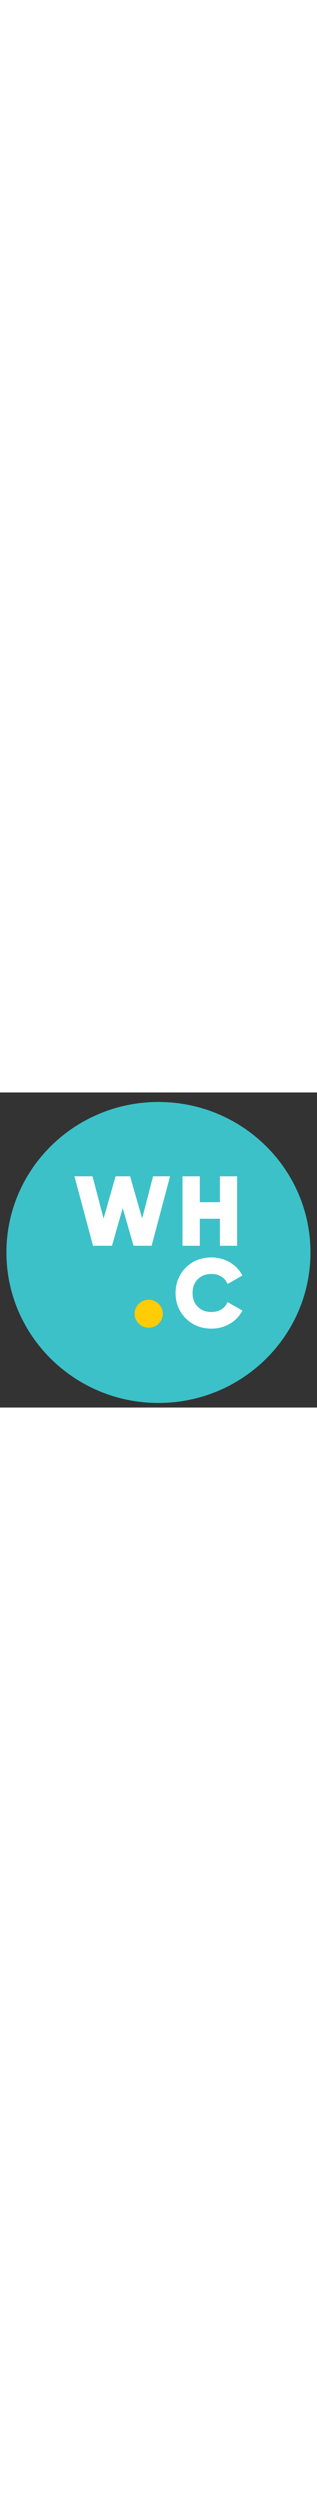
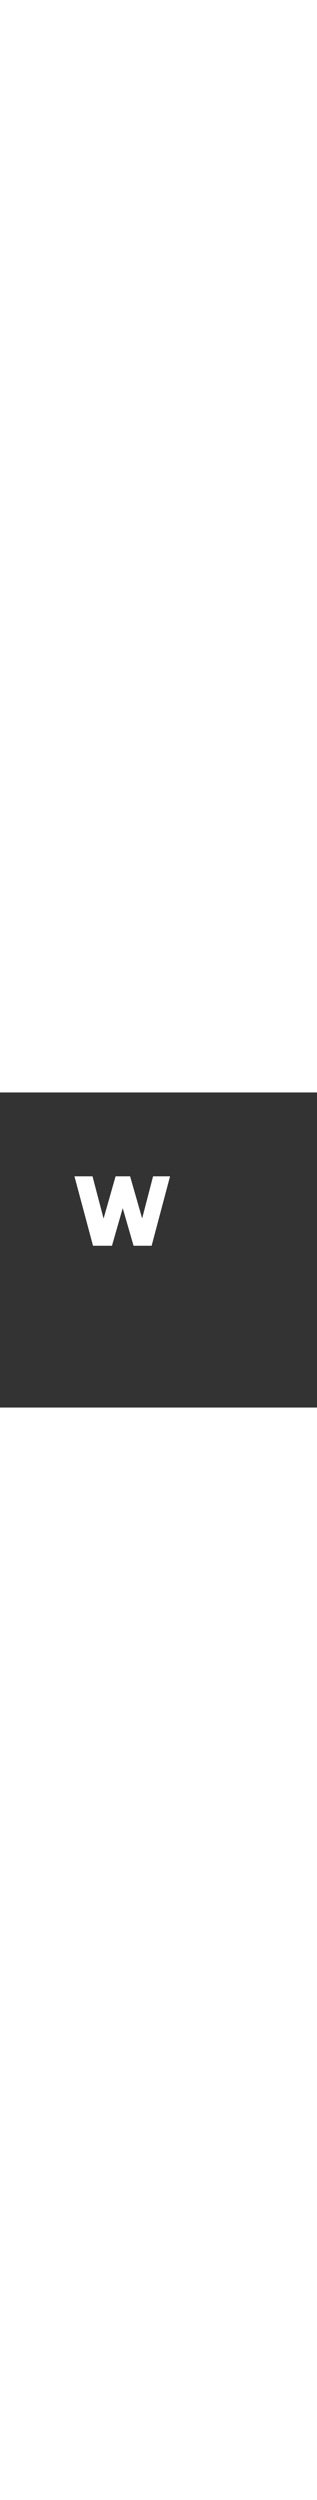
<svg xmlns="http://www.w3.org/2000/svg" version="1.1" id="Layer_1" x="0px" y="0px" viewBox="0 0 793.41 787.76" style="enable-background:new 0 0 793.41 787.76;" xml:space="preserve" width="100px">
  <rect x="0" y="0" width="793.41" height="787.76" fill="#333333" stroke="none" />
  <style type="text/css">
	.st0{fill:#3CC1C9;}
	.st1{fill:#FFFFFF;}
	.st2{fill:#FFCC06;}
</style>
  <g>
-     <path class="st0" d="M777.06,400.05c0,207.79-170.35,376.24-380.49,376.24c-210.14,0-380.49-168.45-380.49-376.24   S186.43,23.81,396.57,23.81C606.71,23.81,777.06,192.26,777.06,400.05" />
    <polygon class="st1" points="280.22,383.26 307.16,289.31 334.29,383.26 379.48,383.26 425.61,209.65 383.14,209.65 355.79,315    325.61,209.65 289.31,209.65 259.24,315.35 231.51,209.65 186.34,209.65 232.83,383.26  " />
-     <polygon class="st1" points="593.5,383.26 593.5,209.65 550.46,209.65 550.46,274.36 500.05,274.36 500.05,209.65 456.77,209.65    456.77,383.26 500.05,383.26 500.05,315.76 550.46,315.76 550.46,383.26  " />
-     <path class="st1" d="M529.44,453.8c8.35,0,15.93,1.83,22.55,5.44c6.61,3.61,11.56,8.47,15.13,14.85l2.63,4.71l37.04-21.24   l-2.74-4.58c-7.43-12.42-17.93-22.4-31.21-29.65c-13.23-7.23-27.84-10.89-43.4-10.89c-25.87,0-47.58,8.61-64.52,25.61   c-16.91,16.98-25.49,38.3-25.49,63.4c0,24.94,8.57,46.23,25.48,63.27c16.94,17.08,38.65,25.74,64.53,25.74   c15.74,0,30.39-3.67,43.54-10.9c13.19-7.25,23.65-17.23,31.08-29.64l2.74-4.58l-37.08-21.26l-2.62,4.76   c-3.41,6.21-8.3,10.97-14.97,14.57c-6.69,3.62-14.32,5.45-22.68,5.45c-14.46,0-25.73-4.29-34.46-13.13   c-8.76-8.87-13.02-20.08-13.02-34.27c0-14.34,4.26-25.63,13.03-34.5C503.72,458.1,514.99,453.8,529.44,453.8" />
-     <path class="st2" d="M407.51,553.24c0,19.28-15.8,34.9-35.3,34.9c-19.49,0-35.29-15.63-35.29-34.9c0-19.28,15.8-34.9,35.29-34.9   C391.7,518.34,407.51,533.97,407.51,553.24" />
  </g>
</svg>